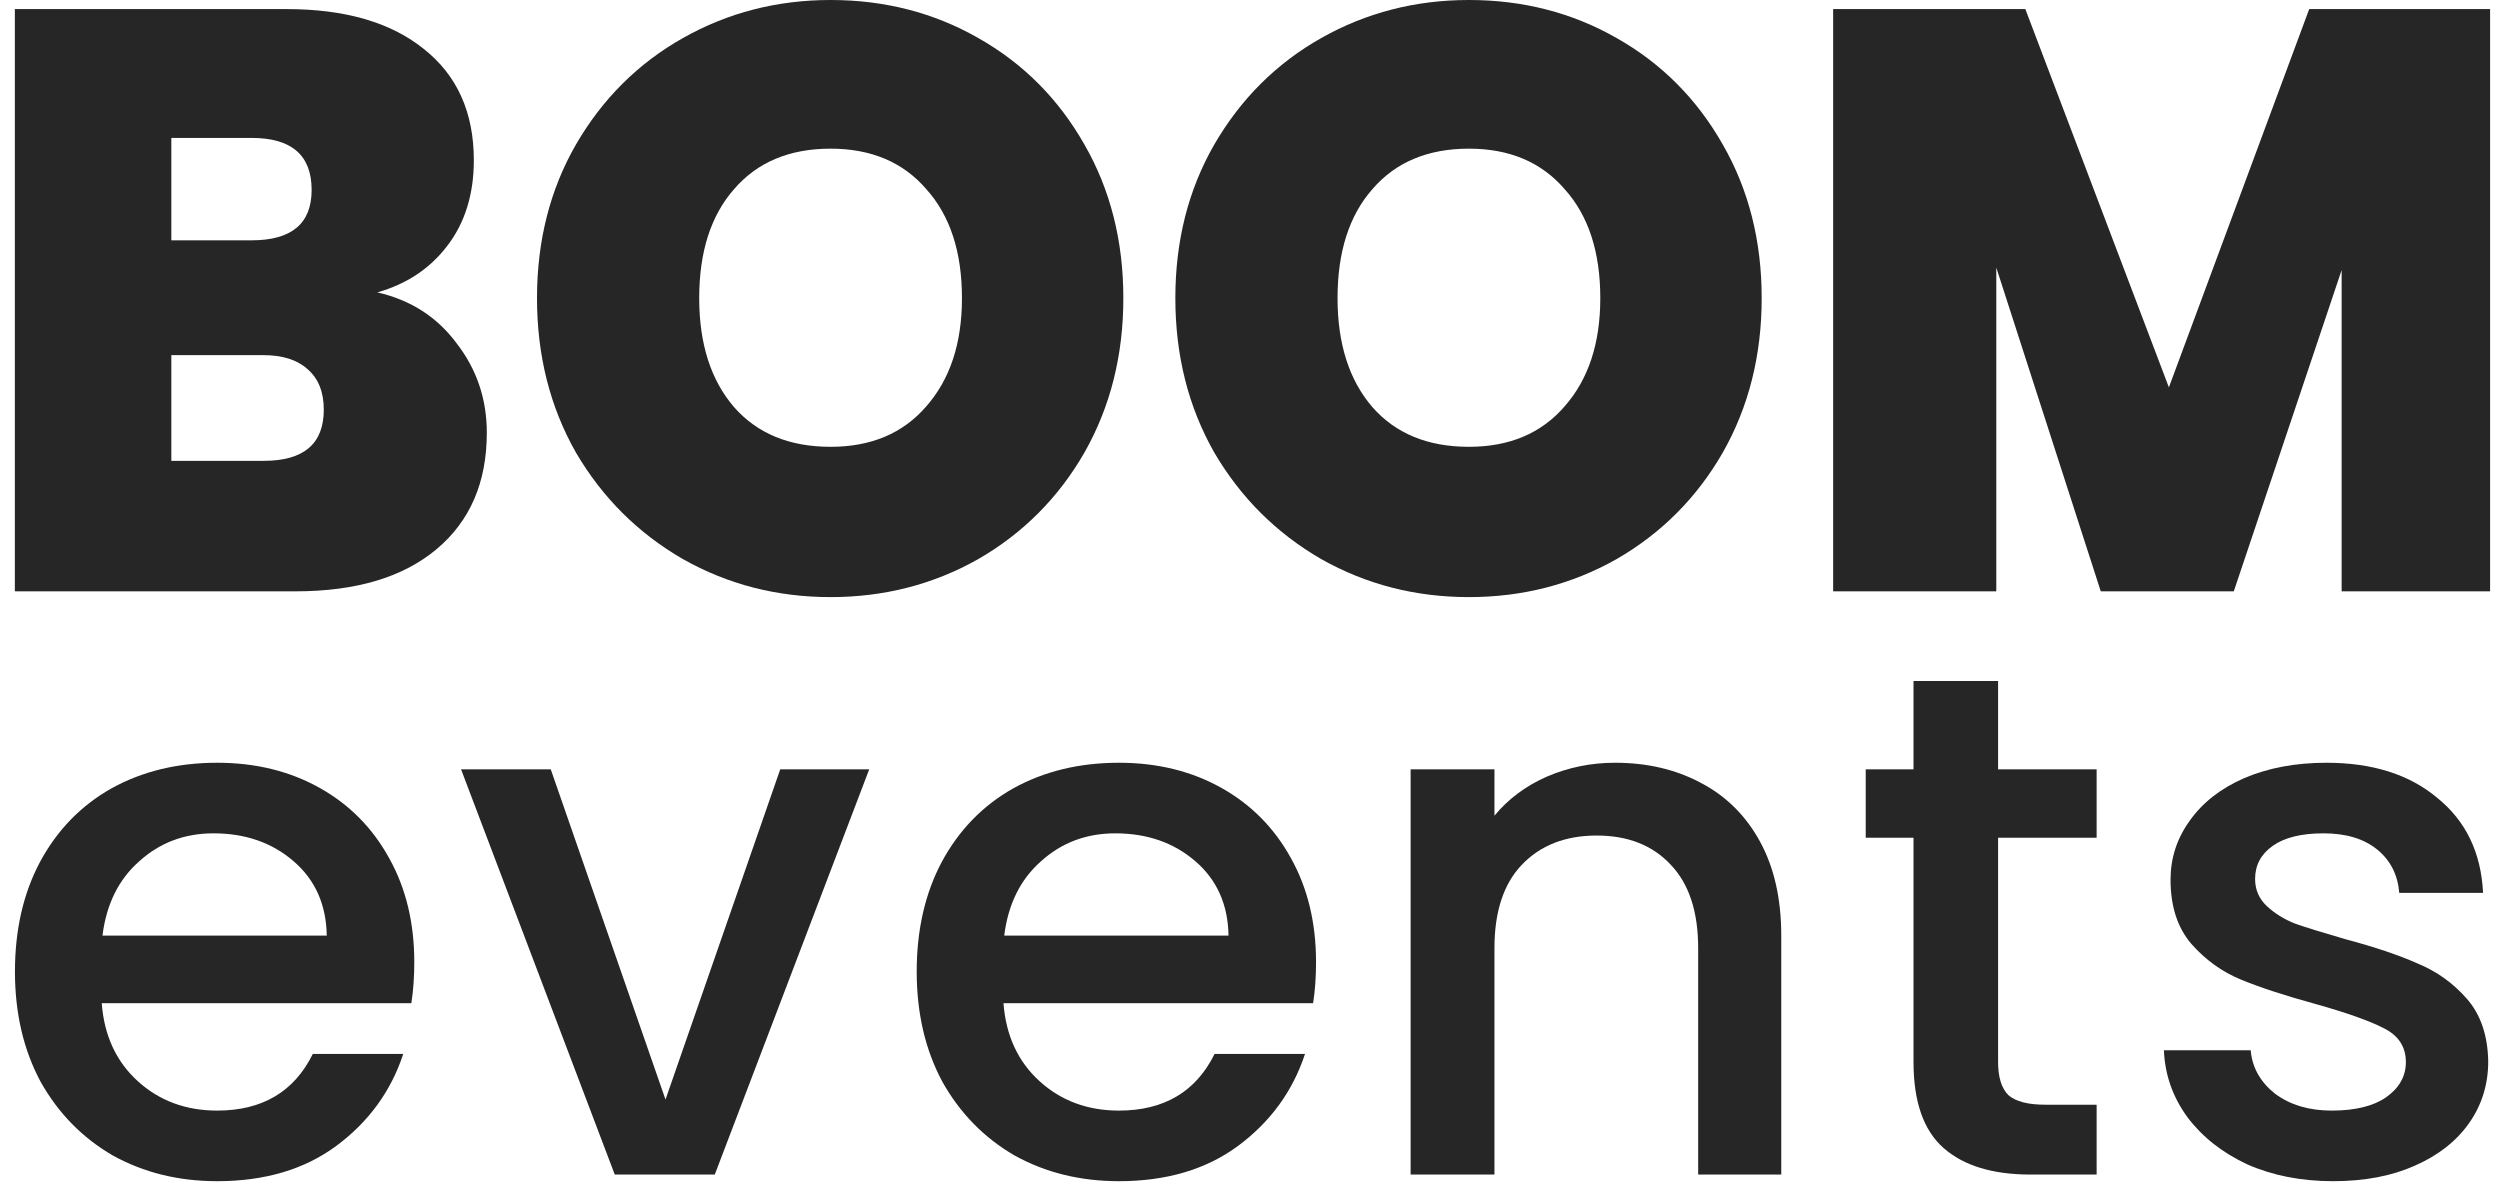
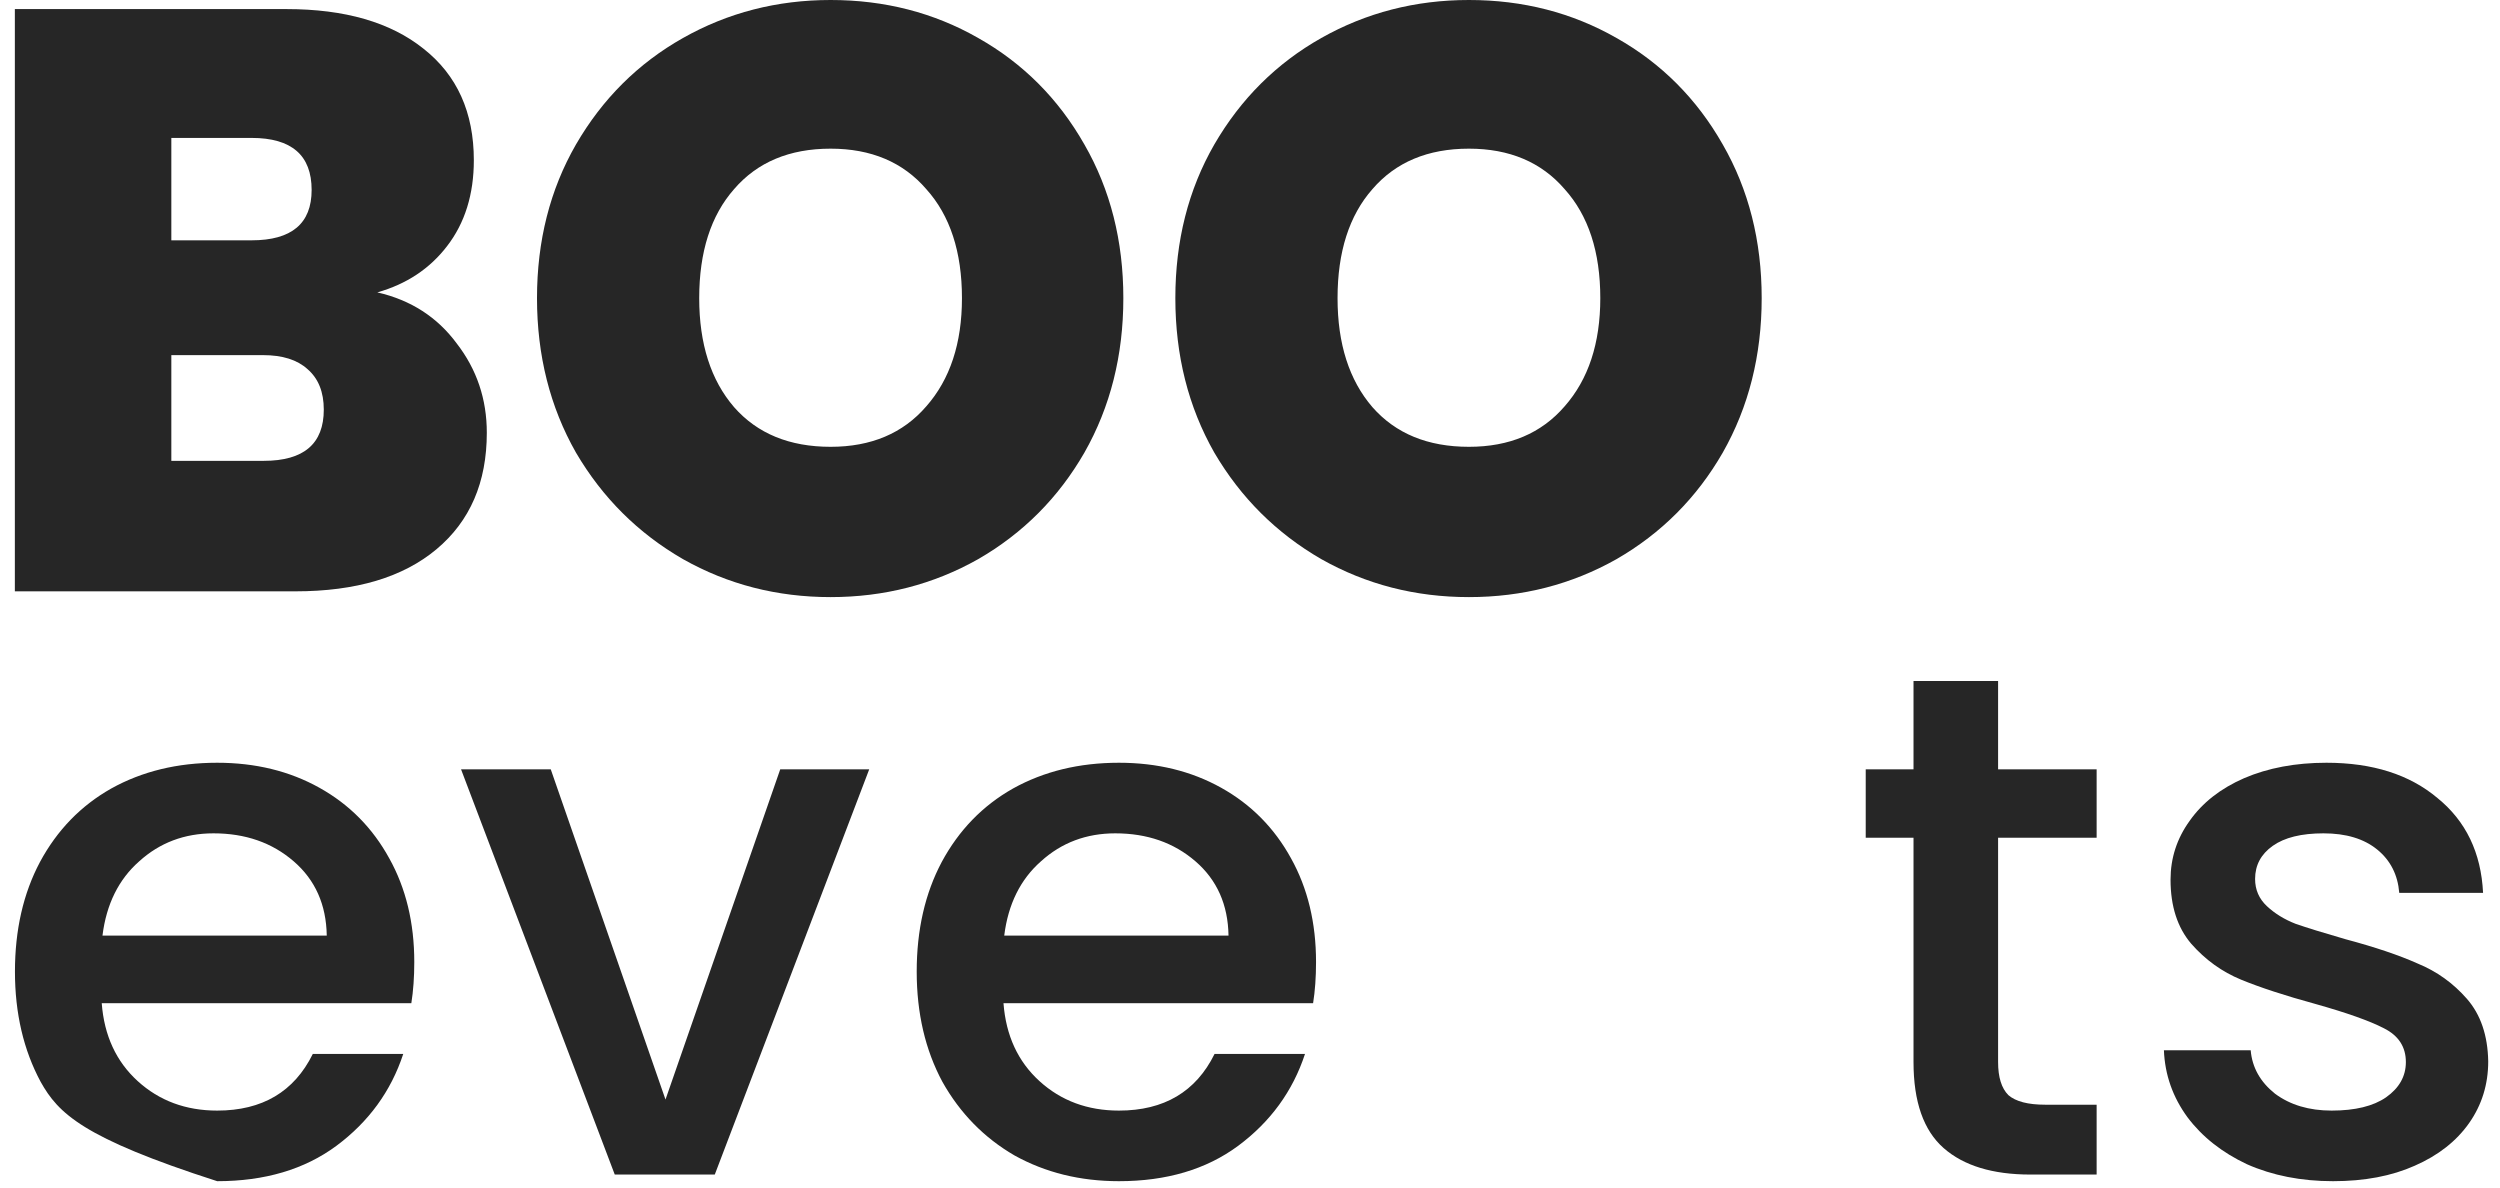
<svg xmlns="http://www.w3.org/2000/svg" width="101" height="48" viewBox="0 0 101 48" fill="none">
  <path d="M15.244 11.812C16.598 12.123 17.668 12.812 18.455 13.88C19.263 14.926 19.667 16.127 19.667 17.484C19.667 19.486 18.99 21.054 17.636 22.188C16.281 23.323 14.381 23.89 11.935 23.89H0.6V0.367H11.574C13.933 0.367 15.779 0.901 17.111 1.969C18.466 3.036 19.143 4.538 19.143 6.473C19.143 7.852 18.782 9.009 18.062 9.943C17.363 10.855 16.423 11.478 15.244 11.812ZM6.922 9.709H10.165C11.782 9.709 12.59 9.031 12.59 7.674C12.59 6.273 11.782 5.572 10.165 5.572H6.922V9.709ZM10.657 18.618C12.273 18.618 13.081 17.928 13.081 16.549C13.081 15.838 12.863 15.293 12.426 14.915C12.011 14.536 11.411 14.347 10.624 14.347H6.922V18.618H10.657Z" fill="#262626" />
  <path d="M33.556 24.123C31.393 24.123 29.405 23.612 27.593 22.589C25.78 21.543 24.338 20.108 23.268 18.284C22.219 16.438 21.695 14.358 21.695 12.045C21.695 9.732 22.219 7.663 23.268 5.839C24.338 3.993 25.78 2.558 27.593 1.535C29.405 0.512 31.393 0 33.556 0C35.74 0 37.728 0.512 39.519 1.535C41.332 2.558 42.762 3.993 43.811 5.839C44.859 7.663 45.383 9.732 45.383 12.045C45.383 14.358 44.859 16.438 43.811 18.284C42.762 20.108 41.332 21.543 39.519 22.589C37.706 23.612 35.718 24.123 33.556 24.123ZM33.556 18.051C35.194 18.051 36.483 17.506 37.422 16.416C38.383 15.326 38.863 13.869 38.863 12.045C38.863 10.177 38.383 8.708 37.422 7.641C36.483 6.551 35.194 6.006 33.556 6.006C31.896 6.006 30.596 6.551 29.657 7.641C28.718 8.708 28.248 10.177 28.248 12.045C28.248 13.891 28.718 15.359 29.657 16.449C30.596 17.517 31.896 18.051 33.556 18.051Z" fill="#262626" />
  <path d="M59.344 24.123C57.182 24.123 55.194 23.612 53.381 22.589C51.569 21.543 50.127 20.108 49.057 18.284C48.008 16.438 47.484 14.358 47.484 12.045C47.484 9.732 48.008 7.663 49.057 5.839C50.127 3.993 51.569 2.558 53.381 1.535C55.194 0.512 57.182 0 59.344 0C61.529 0 63.516 0.512 65.308 1.535C67.121 2.558 68.551 3.993 69.6 5.839C70.648 7.663 71.172 9.732 71.172 12.045C71.172 14.358 70.648 16.438 69.6 18.284C68.551 20.108 67.121 21.543 65.308 22.589C63.495 23.612 61.507 24.123 59.344 24.123ZM59.344 18.051C60.983 18.051 62.271 17.506 63.211 16.416C64.172 15.326 64.652 13.869 64.652 12.045C64.652 10.177 64.172 8.708 63.211 7.641C62.271 6.551 60.983 6.006 59.344 6.006C57.684 6.006 56.385 6.551 55.446 7.641C54.506 8.708 54.037 10.177 54.037 12.045C54.037 13.891 54.506 15.359 55.446 16.449C56.385 17.517 57.684 18.051 59.344 18.051Z" fill="#262626" />
-   <path d="M100.6 0.367V23.89H94.602V10.911L90.245 23.89H84.871L80.65 10.81V23.89H74.059V0.367H81.824L87.623 15.649L93.292 0.367H100.6Z" fill="#262626" />
-   <path d="M16.737 38.866C16.737 39.48 16.697 40.035 16.618 40.53H4.11C4.209 41.837 4.694 42.887 5.566 43.679C6.437 44.471 7.507 44.868 8.774 44.868C10.597 44.868 11.884 44.105 12.637 42.58H16.291C15.796 44.085 14.895 45.323 13.587 46.294C12.3 47.244 10.696 47.72 8.774 47.72C7.21 47.72 5.803 47.373 4.555 46.68C3.327 45.967 2.357 44.977 1.644 43.709C0.951 42.422 0.604 40.936 0.604 39.252C0.604 37.569 0.941 36.093 1.614 34.826C2.307 33.538 3.268 32.548 4.496 31.855C5.744 31.161 7.17 30.815 8.774 30.815C10.319 30.815 11.696 31.151 12.904 31.825C14.112 32.498 15.053 33.449 15.726 34.677C16.4 35.885 16.737 37.282 16.737 38.866ZM13.201 37.797C13.181 36.549 12.736 35.548 11.864 34.796C10.993 34.043 9.913 33.667 8.626 33.667C7.457 33.667 6.457 34.043 5.625 34.796C4.793 35.529 4.298 36.529 4.14 37.797H13.201Z" fill="#262626" />
+   <path d="M16.737 38.866C16.737 39.48 16.697 40.035 16.618 40.53H4.11C4.209 41.837 4.694 42.887 5.566 43.679C6.437 44.471 7.507 44.868 8.774 44.868C10.597 44.868 11.884 44.105 12.637 42.58H16.291C15.796 44.085 14.895 45.323 13.587 46.294C12.3 47.244 10.696 47.72 8.774 47.72C3.327 45.967 2.357 44.977 1.644 43.709C0.951 42.422 0.604 40.936 0.604 39.252C0.604 37.569 0.941 36.093 1.614 34.826C2.307 33.538 3.268 32.548 4.496 31.855C5.744 31.161 7.17 30.815 8.774 30.815C10.319 30.815 11.696 31.151 12.904 31.825C14.112 32.498 15.053 33.449 15.726 34.677C16.4 35.885 16.737 37.282 16.737 38.866ZM13.201 37.797C13.181 36.549 12.736 35.548 11.864 34.796C10.993 34.043 9.913 33.667 8.626 33.667C7.457 33.667 6.457 34.043 5.625 34.796C4.793 35.529 4.298 36.529 4.14 37.797H13.201Z" fill="#262626" />
  <path d="M26.886 44.422L31.521 31.082H35.116L28.877 47.452H24.836L18.627 31.082H22.251L26.886 44.422Z" fill="#262626" />
  <path d="M53.168 38.866C53.168 39.48 53.128 40.035 53.049 40.53H40.541C40.64 41.837 41.125 42.887 41.997 43.679C42.868 44.471 43.938 44.868 45.205 44.868C47.028 44.868 48.315 44.105 49.068 42.58H52.722C52.227 44.085 51.326 45.323 50.018 46.294C48.731 47.244 47.127 47.72 45.205 47.72C43.641 47.72 42.234 47.373 40.986 46.68C39.758 45.967 38.788 44.977 38.075 43.709C37.382 42.422 37.035 40.936 37.035 39.252C37.035 37.569 37.372 36.093 38.045 34.826C38.739 33.538 39.699 32.548 40.927 31.855C42.175 31.161 43.601 30.815 45.205 30.815C46.75 30.815 48.127 31.151 49.335 31.825C50.543 32.498 51.484 33.449 52.158 34.677C52.831 35.885 53.168 37.282 53.168 38.866ZM49.632 37.797C49.612 36.549 49.167 35.548 48.295 34.796C47.424 34.043 46.344 33.667 45.057 33.667C43.888 33.667 42.888 34.043 42.056 34.796C41.224 35.529 40.729 36.529 40.571 37.797H49.632Z" fill="#262626" />
-   <path d="M65.248 30.815C66.536 30.815 67.685 31.082 68.695 31.617C69.725 32.152 70.527 32.944 71.101 33.994C71.676 35.043 71.963 36.311 71.963 37.797V47.452H68.606V38.302C68.606 36.836 68.239 35.717 67.506 34.944C66.773 34.152 65.773 33.756 64.506 33.756C63.238 33.756 62.228 34.152 61.475 34.944C60.742 35.717 60.376 36.836 60.376 38.302V47.452H56.989V31.082H60.376V32.954C60.931 32.28 61.634 31.756 62.485 31.379C63.357 31.003 64.278 30.815 65.248 30.815Z" fill="#262626" />
  <path d="M80.723 33.845V42.907C80.723 43.521 80.861 43.966 81.139 44.244C81.436 44.501 81.931 44.63 82.624 44.63H84.704V47.452H82.03C80.505 47.452 79.336 47.096 78.524 46.383C77.712 45.67 77.306 44.511 77.306 42.907V33.845H75.375V31.082H77.306V27.512H80.723V31.082H84.704V33.845H80.723Z" fill="#262626" />
  <path d="M94.256 47.72C92.968 47.72 91.809 47.492 90.779 47.036C89.769 46.561 88.967 45.927 88.373 45.135C87.779 44.323 87.462 43.422 87.422 42.431H90.928C90.987 43.125 91.314 43.709 91.909 44.184C92.522 44.64 93.285 44.868 94.196 44.868C95.147 44.868 95.88 44.689 96.395 44.333C96.93 43.956 97.197 43.481 97.197 42.907C97.197 42.293 96.9 41.837 96.306 41.54C95.731 41.243 94.81 40.916 93.543 40.56C92.314 40.223 91.314 39.896 90.542 39.579C89.769 39.262 89.096 38.777 88.522 38.123C87.967 37.47 87.69 36.608 87.69 35.539C87.69 34.667 87.947 33.875 88.462 33.162C88.977 32.429 89.71 31.855 90.661 31.439C91.631 31.023 92.74 30.815 93.988 30.815C95.85 30.815 97.345 31.29 98.474 32.241C99.623 33.172 100.237 34.449 100.316 36.073H96.93C96.87 35.34 96.573 34.756 96.038 34.321C95.503 33.885 94.781 33.667 93.869 33.667C92.978 33.667 92.295 33.835 91.819 34.172C91.344 34.509 91.106 34.954 91.106 35.509C91.106 35.945 91.265 36.311 91.582 36.608C91.899 36.905 92.285 37.143 92.74 37.321C93.196 37.48 93.869 37.688 94.761 37.945C95.949 38.262 96.92 38.589 97.672 38.926C98.445 39.242 99.108 39.718 99.663 40.352C100.217 40.986 100.505 41.827 100.524 42.877C100.524 43.808 100.267 44.64 99.752 45.373C99.237 46.105 98.504 46.68 97.553 47.096C96.623 47.512 95.523 47.72 94.256 47.72Z" fill="#262626" />
</svg>